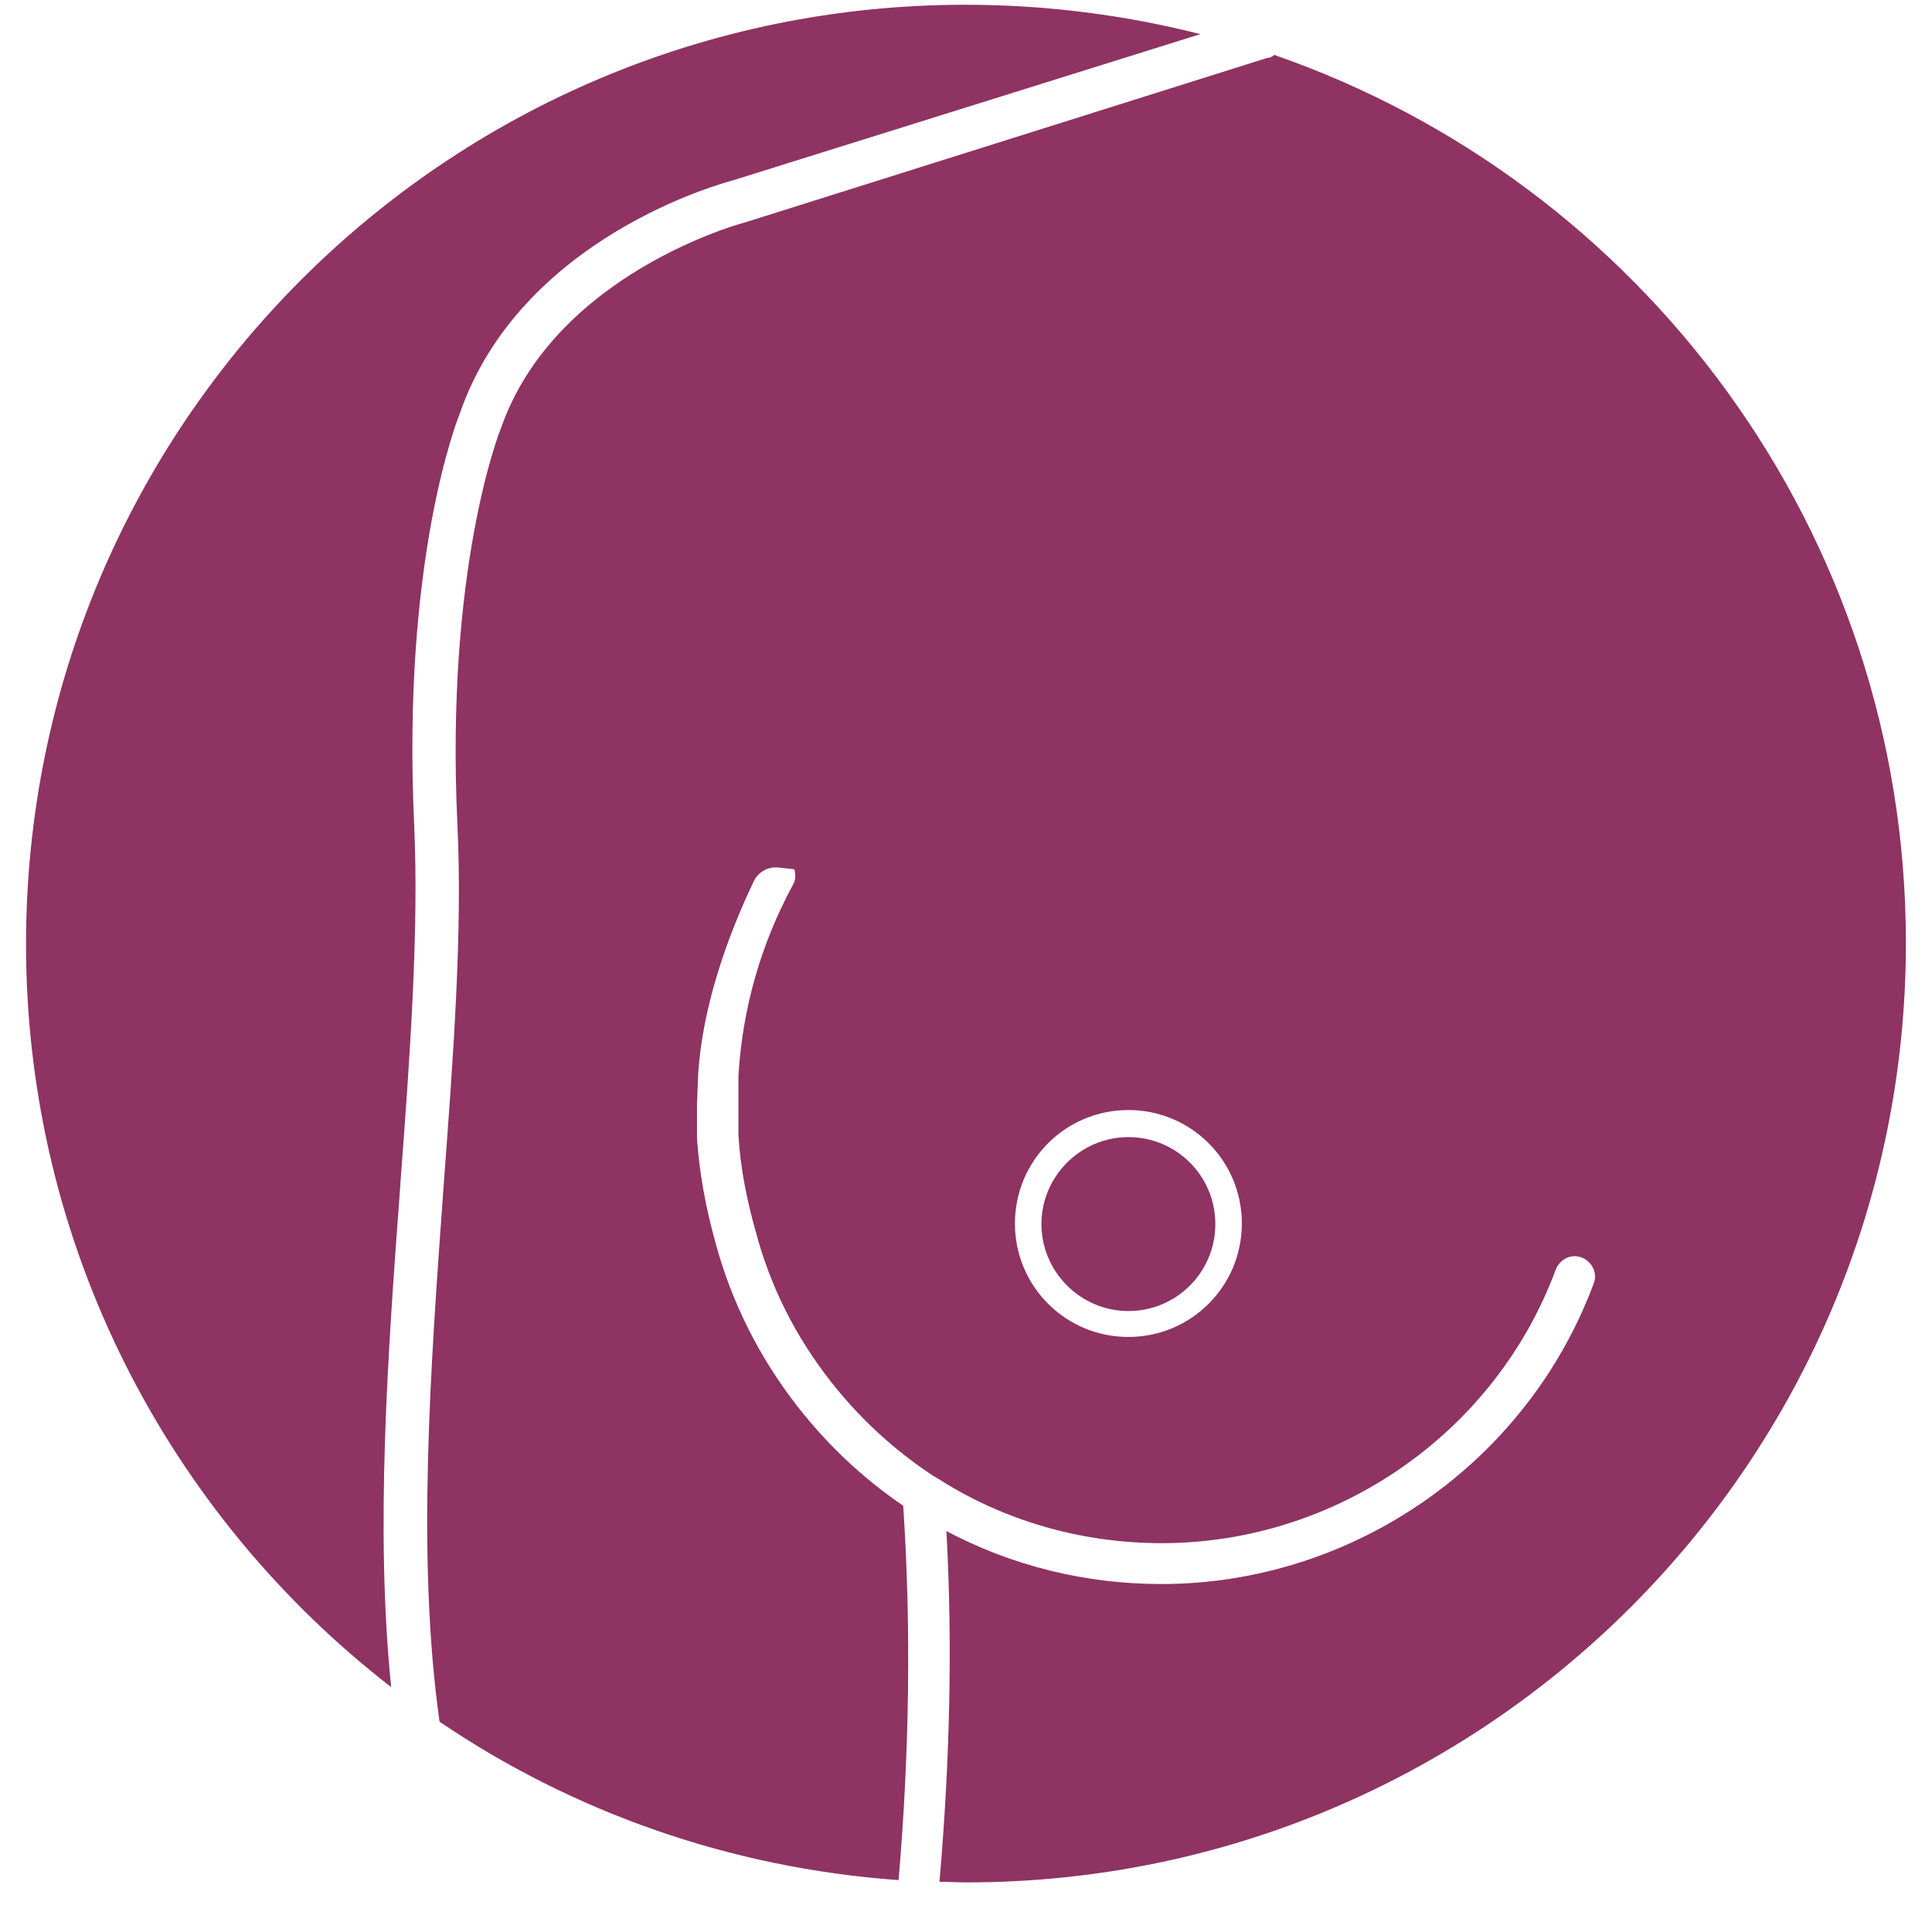
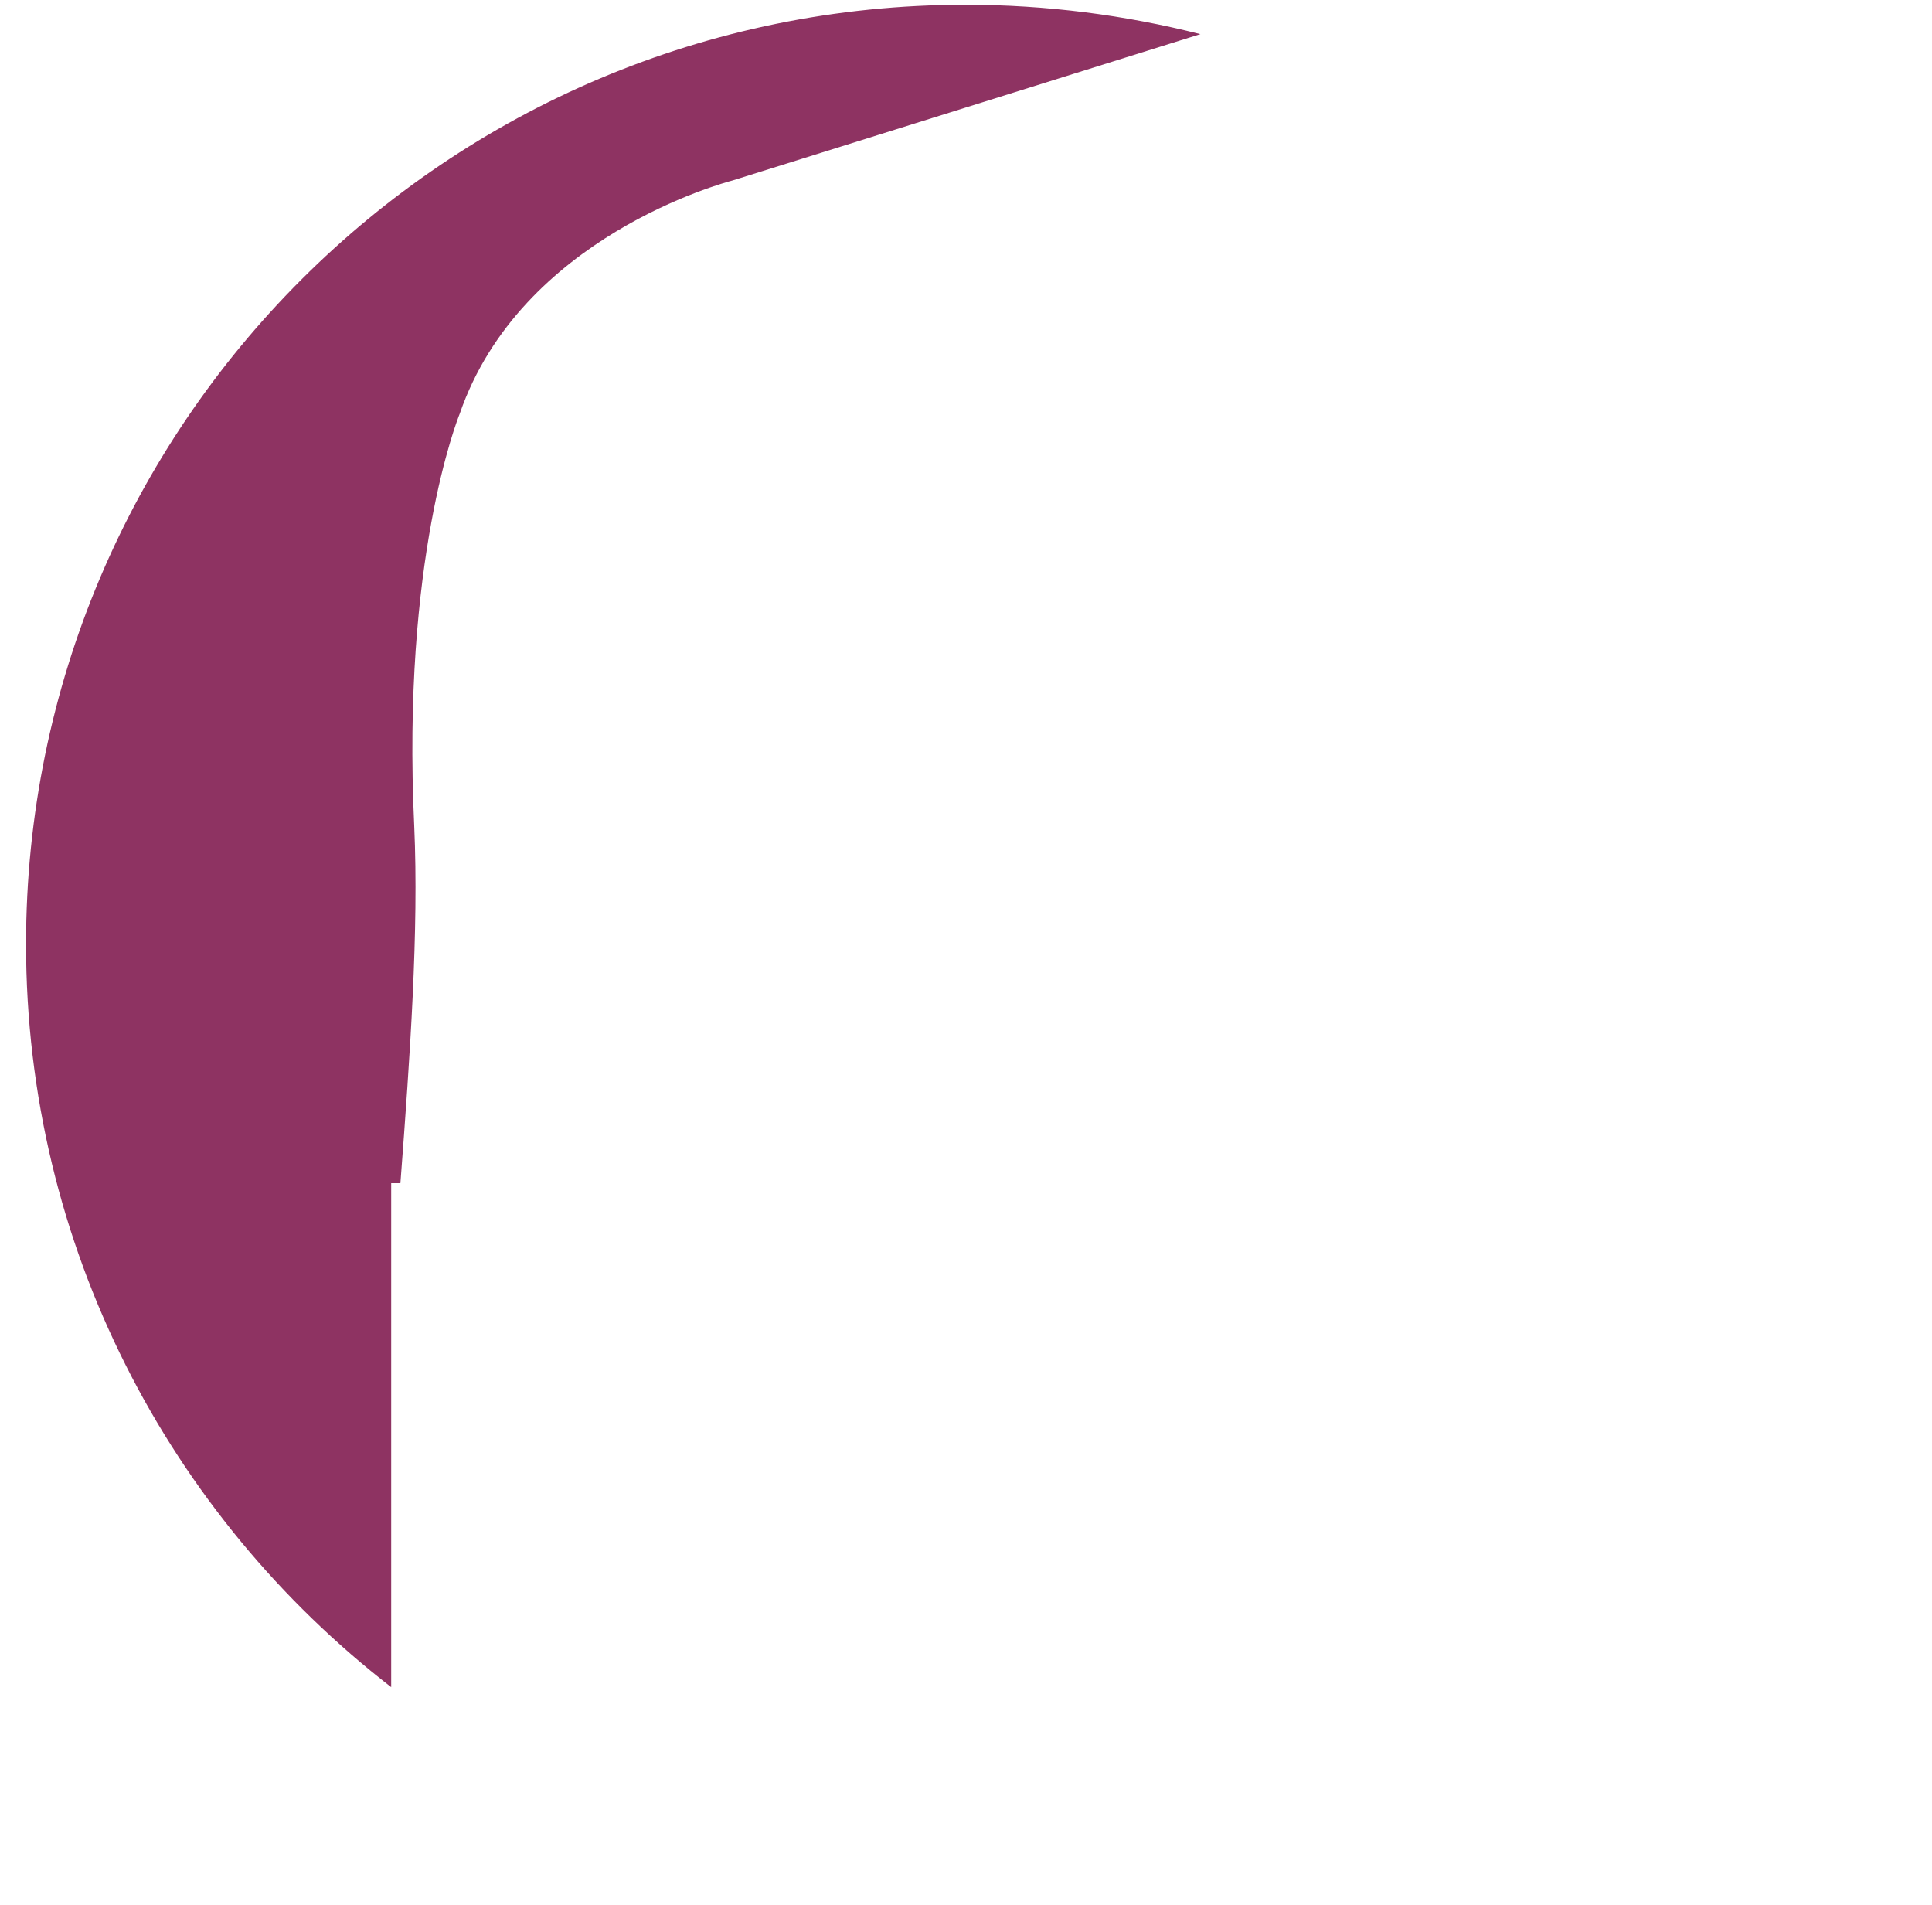
<svg xmlns="http://www.w3.org/2000/svg" width="71" height="70" viewBox="0 0 71 70" fill="none">
-   <path d="M41.468 41.787C39.711 41.787 38.272 43.226 38.272 44.983C38.272 46.739 39.711 48.179 41.468 48.179C43.224 48.179 44.663 46.761 44.663 44.983C44.663 43.205 43.224 41.787 41.468 41.787Z" fill="#8E3362" />
-   <path d="M14.715 43.48C15.075 38.717 15.392 34.209 15.223 30.357C14.757 20.578 16.81 15.414 16.895 15.202C19.138 8.705 26.61 6.715 26.927 6.63L44.114 1.254C41.362 0.556 38.462 0.175 35.478 0.175C16.408 0.175 0.957 15.626 0.957 34.696C0.957 45.808 6.227 55.692 14.376 62C13.783 56.2 14.249 49.766 14.715 43.501V43.48Z" fill="#8E3362" />
-   <path d="M46.78 2.059C46.78 2.059 46.695 2.101 46.653 2.122H46.59L27.371 8.176C27.265 8.197 20.365 10.059 18.397 15.774C18.355 15.859 16.365 20.896 16.809 30.294C17 34.252 16.661 38.781 16.301 43.607C15.815 50.317 15.307 57.259 16.153 63.27C21.021 66.572 26.8 68.646 33.022 69.091C33.424 64.413 33.488 59.735 33.192 55.333C31.731 54.338 30.419 53.111 29.297 51.671C27.9 49.872 26.884 47.861 26.292 45.66C25.932 44.369 25.699 43.078 25.614 41.829V41.681V41.617V41.236V41.109V40.602L25.657 39.48C25.805 37.088 26.673 34.527 27.71 32.368C27.879 32.029 28.239 31.839 28.62 31.881L29.191 31.945C29.255 32.157 29.234 32.368 29.128 32.538C27.964 34.696 27.286 37.046 27.138 39.522V39.776V41.723C27.202 42.866 27.435 44.073 27.773 45.258C28.302 47.269 29.234 49.11 30.525 50.761C31.604 52.137 32.874 53.301 34.292 54.232C34.335 54.253 34.398 54.296 34.44 54.317C36.874 55.883 39.732 56.709 42.695 56.709C49.108 56.709 54.95 52.666 57.172 46.655C57.321 46.274 57.744 46.062 58.125 46.211C58.506 46.359 58.717 46.782 58.569 47.163C56.114 53.767 49.722 58.211 42.674 58.211C39.88 58.211 37.171 57.534 34.779 56.264C35.012 60.413 34.906 64.773 34.525 69.154C34.864 69.154 35.181 69.175 35.52 69.175C54.59 69.175 70.041 53.703 70.041 34.654C70.041 19.542 60.326 6.694 46.822 2.017L46.78 2.059ZM41.467 49.131C39.16 49.131 37.298 47.269 37.298 44.962C37.298 42.655 39.16 40.792 41.467 40.792C43.774 40.792 45.637 42.655 45.637 44.962C45.637 47.269 43.774 49.131 41.467 49.131Z" fill="#8E3362" />
+   <path d="M14.715 43.48C15.075 38.717 15.392 34.209 15.223 30.357C14.757 20.578 16.81 15.414 16.895 15.202C19.138 8.705 26.61 6.715 26.927 6.63L44.114 1.254C41.362 0.556 38.462 0.175 35.478 0.175C16.408 0.175 0.957 15.626 0.957 34.696C0.957 45.808 6.227 55.692 14.376 62V43.48Z" fill="#8E3362" />
</svg>